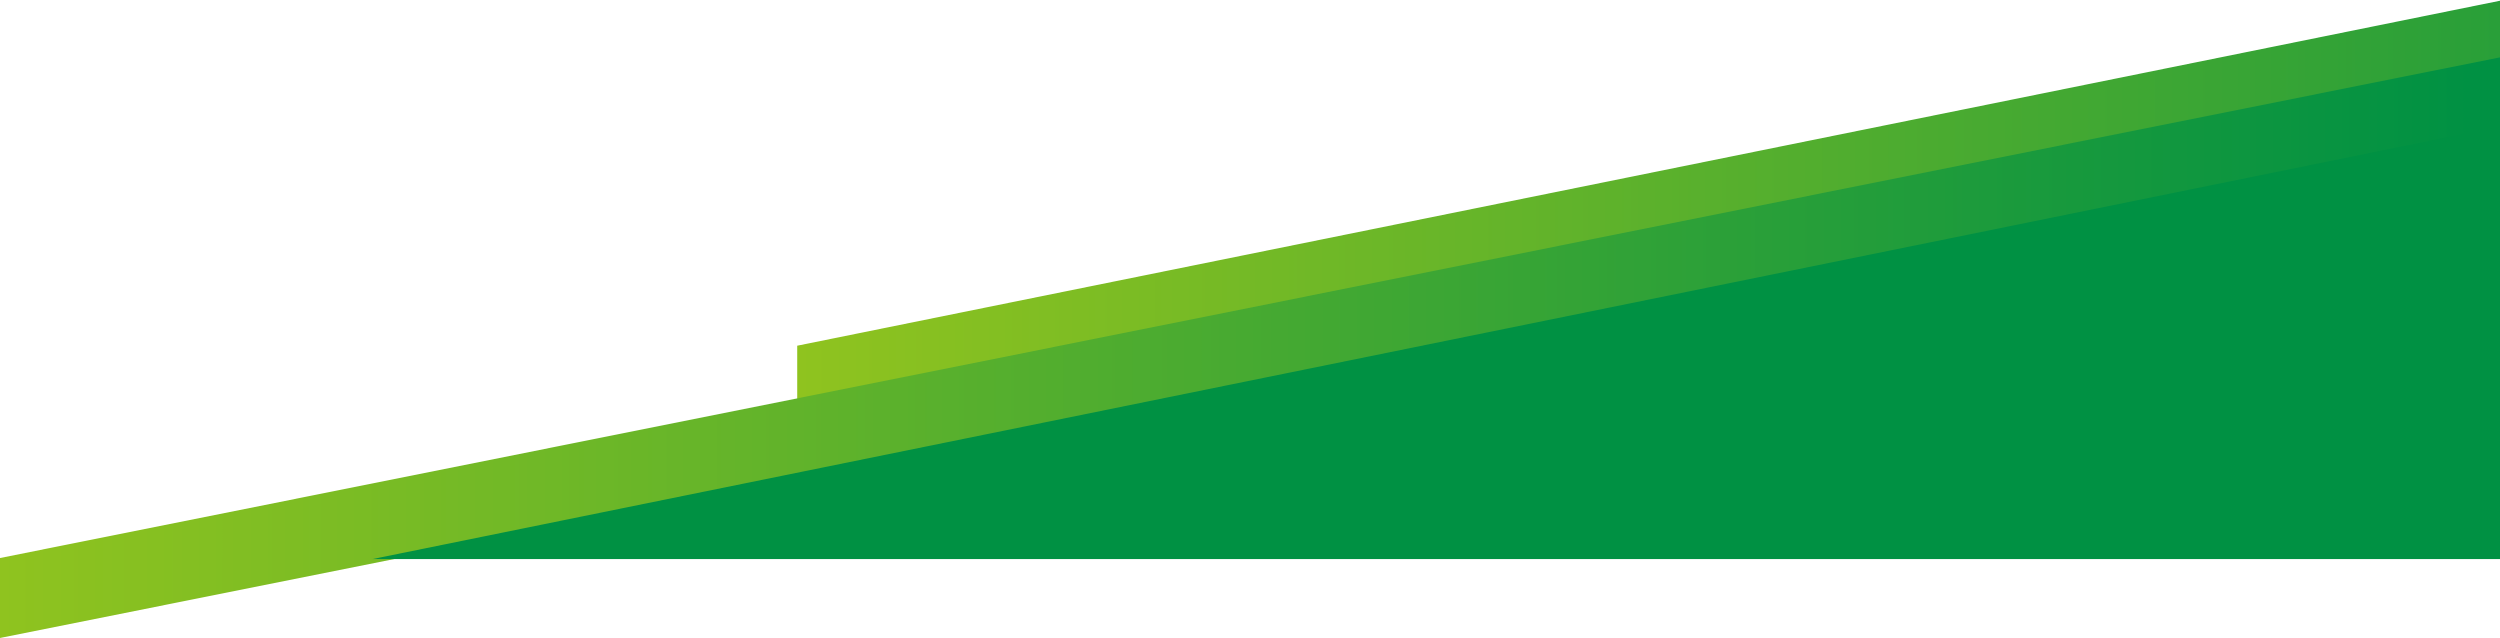
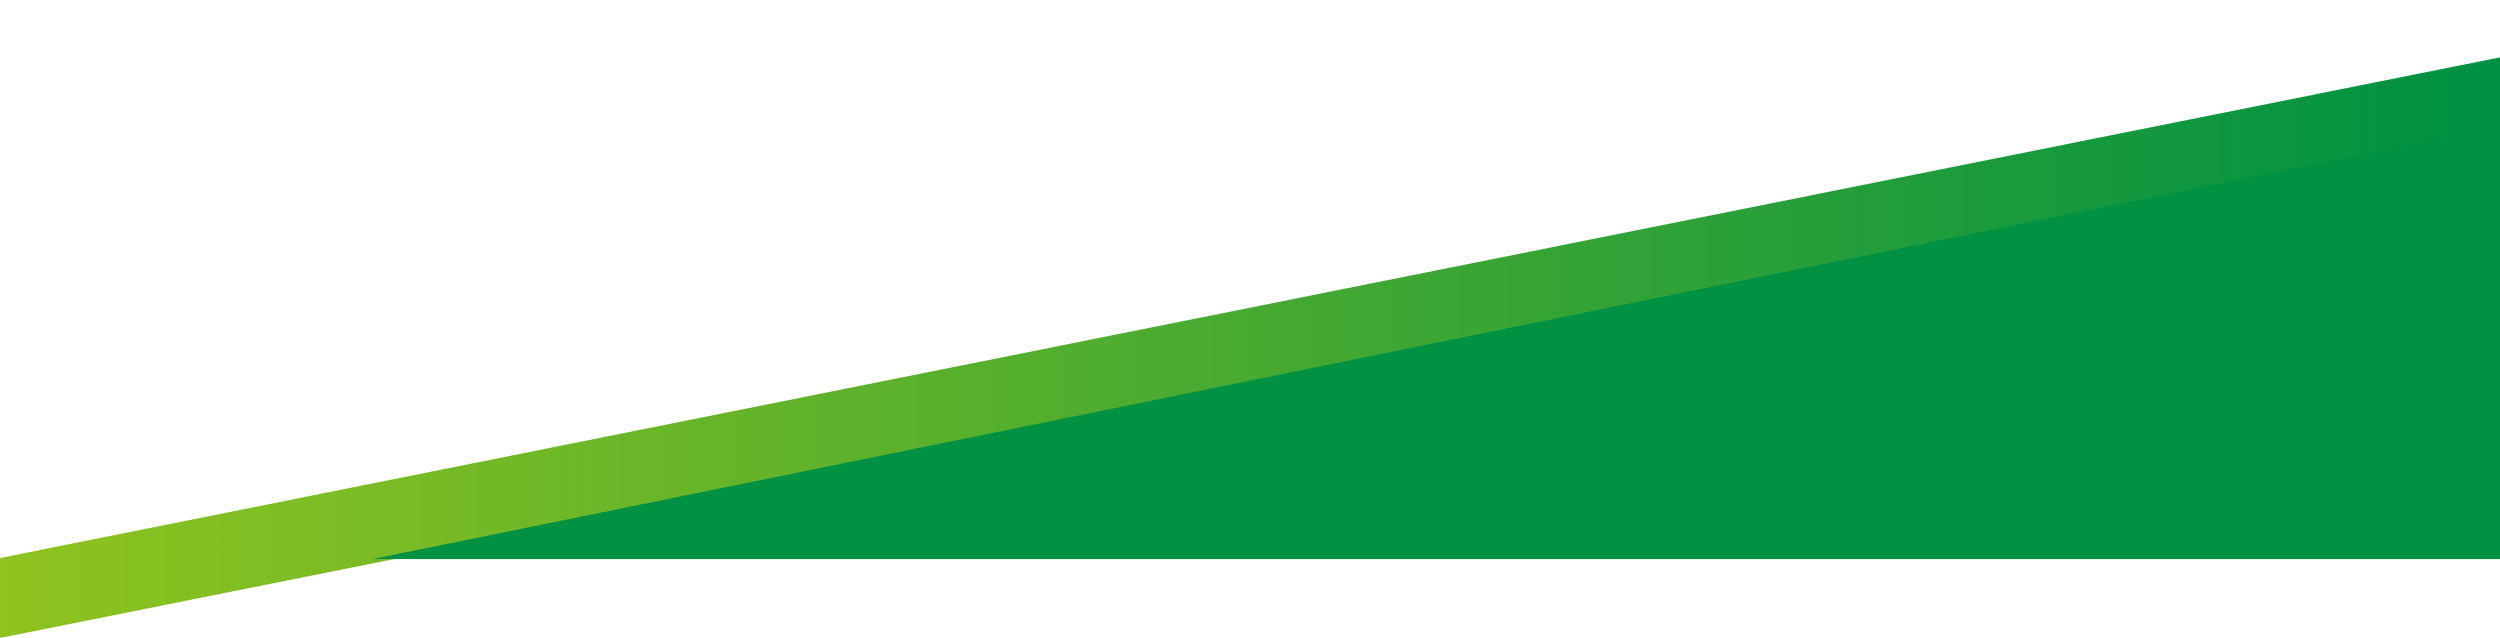
<svg xmlns="http://www.w3.org/2000/svg" width="1586" height="405" viewBox="0 0 1586 405" fill="none">
-   <path d="M505.752 219.317L1586 0.461V53.68L505.752 272.536V219.317Z" fill="url(#paint0_linear_70_13)" />
  <path d="M0 354.002L1586 36.385V87.116L0 404.733V354.002Z" fill="url(#paint1_linear_70_13)" />
  <path d="M236.352 354.658H1586V80.25L236.352 354.658Z" fill="#009143" />
  <defs>
    <linearGradient id="paint0_linear_70_13" x1="2017" y1="92.765" x2="505.752" y2="92.765" gradientUnits="userSpaceOnUse">
      <stop stop-color="#009143" />
      <stop offset="1" stop-color="#8FC31F" />
    </linearGradient>
    <linearGradient id="paint1_linear_70_13" x1="1568.33" y1="220.461" x2="0" y2="220.461" gradientUnits="userSpaceOnUse">
      <stop stop-color="#009143" />
      <stop offset="1" stop-color="#8FC31F" />
    </linearGradient>
  </defs>
</svg>